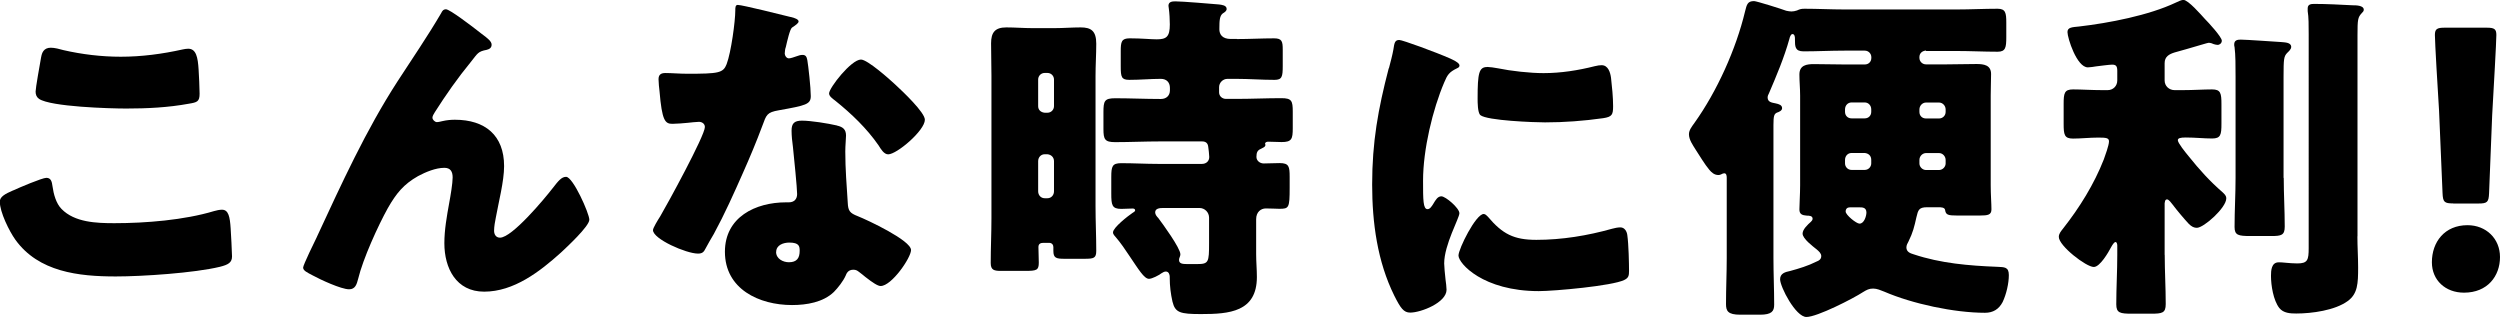
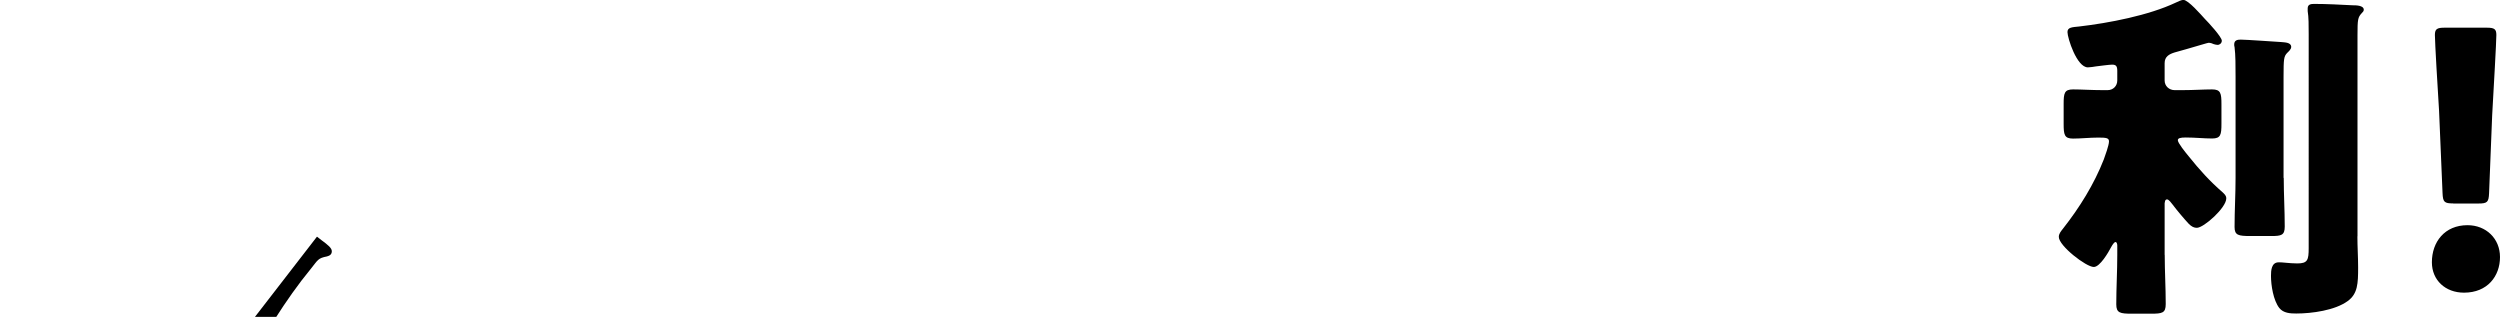
<svg xmlns="http://www.w3.org/2000/svg" id="_レイヤー_2" viewBox="0 0 274.55 34.8">
  <g id="_レイヤー_1-2">
-     <path d="m1.48,20.9c.57-.27,3.15-1.37,3.61-1.37.49,0,.61.38.68.95.11.8.38,1.86.99,2.47,1.44,1.48,3.84,1.56,5.81,1.56,3.42,0,7.67-.34,10.94-1.33.27-.08.61-.15.87-.15.72,0,.87.8.95,2.05.04.65.15,2.58.15,3.08,0,.68-.42.91-1.33,1.14-2.81.68-8.51,1.06-11.44,1.06-4.07,0-8.47-.49-11.02-4.03-.68-.95-1.71-3.04-1.71-4.18,0-.53.53-.84,1.48-1.25Zm3.04-14.63c.08-.46.27-1.03,1.06-1.03.42,0,.99.15,1.41.27,2.01.46,4.14.72,6.27.72,2.28,0,4.56-.3,6.8-.8.19-.04.42-.08.61-.08.87,0,1.06.95,1.14,2.28.04.65.11,2.01.11,2.66,0,.87-.27.95-1.18,1.1-2.28.42-4.6.53-6.88.53-1.79,0-8.28-.19-9.57-1.06-.27-.19-.38-.46-.38-.8,0-.38.46-2.96.61-3.8Z" />
-     <path d="m34.81,25.99c2.7-5.81,5.36-11.67,8.85-17.06,1.6-2.47,3.3-4.94,4.79-7.49.11-.23.23-.42.53-.42.42,0,2.89,1.9,3.38,2.28l.49.38c.72.53,1.14.87,1.14,1.22s-.23.49-.53.57c-.99.19-.99.38-1.75,1.33-1.44,1.75-2.74,3.61-3.95,5.51-.11.19-.27.42-.27.61,0,.23.27.49.49.49.19,0,.46-.08.61-.11.46-.11.95-.15,1.37-.15,3.31,0,5.4,1.71,5.4,5.09,0,1.67-.61,3.99-.91,5.66-.08.38-.19.99-.19,1.44,0,.38.19.76.65.76,1.33,0,4.9-4.29,5.78-5.43.65-.84.99-1.25,1.48-1.25.76,0,2.55,4.03,2.55,4.71,0,.72-2.51,3.04-3.12,3.61-2.32,2.09-5.17,4.29-8.43,4.29-3.08,0-4.37-2.58-4.37-5.32,0-1.48.27-2.96.53-4.41.15-.8.38-2.17.38-2.81s-.23-1.06-.91-1.06c-.95,0-2.05.46-2.89.91-1.6.91-2.39,1.9-3.31,3.5-1.1,1.98-2.74,5.59-3.27,7.79-.15.57-.3,1.14-.99,1.14-.87,0-3.15-1.06-3.99-1.52-.65-.34-1.06-.53-1.06-.87,0-.27,1.29-2.92,1.52-3.38Z" />
-     <path d="m86.83,1.86c.46.11.87.27.87.49,0,.19-.27.38-.72.68-.23.15-.53,1.48-.68,2.13-.04.15-.08.23-.08.3,0,.11-.04.27-.04.42,0,.23.19.53.46.53.19,0,.61-.15.84-.23.23-.08.42-.15.65-.15.34,0,.46.19.53.57.11.61.38,3.04.38,3.95s-.53,1.03-3.5,1.56c-1.33.23-1.37.49-1.82,1.71-.65,1.75-1.37,3.46-2.13,5.17-.99,2.24-2.01,4.52-3.19,6.69-.3.53-.68,1.14-.91,1.6-.19.38-.34.57-.84.57-1.29,0-4.94-1.6-4.94-2.58,0-.23.53-1.1.8-1.52.76-1.29,4.9-8.85,4.9-9.8,0-.38-.34-.57-.65-.57-.23,0-.99.08-1.25.11-.42.04-1.22.11-1.67.11-.8,0-1.14-.34-1.41-3.57-.04-.3-.11-.99-.11-1.33,0-.53.3-.68.76-.68.65,0,1.56.08,2.39.08,3.46,0,3.95-.08,4.33-1.06.49-1.29.95-4.71.95-5.89,0-.3,0-.61.27-.61.49,0,5.05,1.14,5.81,1.33Zm5.09,11.93c.65.15.99.42.99,1.1,0,.38-.08,1.06-.08,1.75,0,1.9.15,3.76.27,5.62.04.91.23,1.14,1.1,1.48,1.06.42,5.85,2.66,5.85,3.72,0,.84-2.13,3.95-3.34,3.95-.3,0-.84-.34-1.67-.99-.23-.19-.46-.38-.72-.57-.19-.15-.34-.23-.61-.23-.61,0-.76.46-.84.65-.27.61-.84,1.33-1.29,1.79-1.18,1.14-3,1.44-4.6,1.44-3.61,0-7.37-1.75-7.37-5.85,0-3.8,3.34-5.43,6.72-5.43h.3c.61,0,.91-.38.91-.91,0-.65-.34-4.03-.46-5.17-.08-.57-.15-1.22-.15-1.79,0-.8.3-1.1,1.14-1.1.99,0,2.85.3,3.84.53Zm-6.69,13.87c0,.76.76,1.14,1.41,1.14.87,0,1.18-.46,1.18-1.25,0-.49-.04-.91-1.14-.91-.65,0-1.44.27-1.44,1.03Zm13.07-18.39c.87.8,3.27,3.08,3.27,3.88,0,1.18-3.08,3.8-4.03,3.8-.46,0-.8-.57-1.06-.99-1.29-1.86-2.96-3.46-4.75-4.9-.3-.23-.68-.49-.68-.8,0-.61,2.43-3.72,3.5-3.72.72,0,3.15,2.17,3.76,2.74Z" />
-     <path d="m114.57,26.67c-.3,0-.53.11-.53.46,0,.57.04,1.14.04,1.71,0,.84-.23.91-1.52.91h-2.62c-.76,0-1.14-.08-1.14-.87,0-1.63.08-3.27.08-4.9v-15.65c0-1.18-.04-2.39-.04-3.57s.42-1.75,1.67-1.75c.95,0,1.9.08,2.85.08h2.47c.95,0,1.9-.08,2.85-.08,1.14,0,1.71.38,1.71,1.79,0,1.18-.08,2.36-.08,3.53v14.32c0,1.63.08,3.27.08,4.9,0,.8-.27.87-1.29.87h-2.2c-.91,0-1.22-.08-1.22-.87v-.42c0-.23-.15-.46-.46-.46h-.65Zm.46-14.29c.42,0,.72-.34.72-.72v-2.93c0-.38-.3-.72-.72-.72h-.3c-.42,0-.72.34-.72.72v2.93c0,.42.3.68.72.72h.3Zm-.3,4.56c-.42,0-.72.34-.72.76v3.31c0,.42.3.76.72.76h.3c.42,0,.72-.34.72-.76v-3.31c0-.42-.3-.72-.72-.76h-.3Zm21.09-12.65c1.37,0,2.77-.08,4.1-.08.87,0,.95.34.95,1.25v1.79c0,1.18-.08,1.52-.91,1.52-1.41,0-2.77-.11-4.14-.11h-1.03c-.49,0-.91.42-.91.91v.57c0,.42.34.72.76.72h1.14c1.63,0,3.31-.08,4.94-.08,1.14,0,1.25.3,1.25,1.48v1.82c0,1.18-.11,1.52-1.22,1.52-.49,0-.99-.04-1.48-.04-.11,0-.34.04-.34.23,0,.04.04.08.04.11,0,.27-.34.34-.53.46-.34.15-.46.38-.46.87,0,.42.38.72.8.72.57,0,1.18-.04,1.75-.04,1.03,0,1.1.38,1.1,1.52v1.18c0,2.24-.08,2.32-1.14,2.32-.34,0-.84-.04-1.48-.04-.53,0-1.06.38-1.06,1.18v3.84c0,.84.08,1.67.08,2.51,0,3.84-3.04,4.07-6.12,4.07-2.32,0-2.85-.15-3.15-1.37-.19-.84-.3-1.71-.3-2.58v-.15c0-.23-.11-.57-.42-.57-.19,0-.3.08-.49.19-.3.23-1.03.61-1.37.61-.53,0-1.14-1.03-2.17-2.55-.34-.53-1.03-1.52-1.44-1.98-.15-.19-.34-.34-.34-.57,0-.53,1.67-1.82,2.13-2.13.11-.08.3-.15.3-.3s-.15-.19-.27-.19c-.42,0-.84.04-1.25.04-1.03,0-1.1-.42-1.1-1.71v-1.79c0-1.18.11-1.52,1.1-1.52,1.37,0,2.7.08,4.03.08h4.83c.46,0,.8-.3.8-.76,0-.27-.08-.87-.11-1.1-.04-.42-.27-.61-.68-.61h-4.6c-1.67,0-3.31.08-4.94.08-1.14,0-1.29-.3-1.29-1.44v-1.86c0-1.22.11-1.52,1.29-1.52,1.63,0,3.27.08,4.94.08h.08c.61,0,.99-.38.99-.95v-.27c0-.61-.38-.99-.99-.99-1.14,0-2.28.11-3.46.11-.87,0-.95-.3-.95-1.48v-1.67c0-1.03.08-1.41.99-1.41,1.33,0,2.28.11,2.96.11,1.06,0,1.44-.27,1.44-1.63,0-.49-.04-1.29-.11-1.75,0-.08-.04-.23-.04-.3,0-.46.42-.49.76-.49.76,0,3.95.27,4.79.34.27.04.84.08.84.49,0,.23-.23.38-.42.49-.34.27-.38.72-.38,1.75,0,.53.3,1.06,1.25,1.06h.68Zm-3.04,19.61c0-.57-.46-1.06-1.06-1.06h-3.95c-.42,0-.91.04-.91.49,0,.23.19.46.34.61.49.65,2.43,3.31,2.43,3.99,0,.23-.15.38-.15.61,0,.42.38.46.91.46h1.06c1.29,0,1.33-.19,1.33-2.32v-2.77Z" />
-     <path d="m152.53,7.5c.19-.72.38-1.44.49-2.05.11-.72.15-1.06.65-1.06.34,0,3.99,1.33,5.62,2.05.76.34.99.57.99.76,0,.15-.11.23-.27.3-.87.42-1.06.72-1.41,1.56-1.25,2.93-2.32,7.33-2.32,10.79,0,2.09,0,3.12.49,3.12.27,0,.46-.3.65-.61.23-.38.46-.8.87-.8.46,0,1.98,1.29,1.98,1.86,0,.53-1.67,3.46-1.67,5.51,0,.27.08,1.22.15,1.79.04.23.11.87.11,1.1,0,1.41-2.81,2.51-3.99,2.51-.72,0-1.06-.49-1.75-1.86-1.86-3.76-2.43-8.02-2.43-12.2,0-4.67.65-8.28,1.82-12.77Zm10.87,16.3c1.6,1.9,2.85,2.54,5.32,2.54,2.81,0,5.62-.46,8.32-1.22.27-.08.65-.15.91-.15.49,0,.72.49.76.84.15,1.03.19,3.19.19,3.95,0,.49-.04.76-.53.99-1.33.65-7.68,1.22-9.38,1.22-6.12,0-8.82-3.04-8.82-3.91,0-.72,1.9-4.56,2.77-4.56.19,0,.34.19.46.3Zm-.08-16.45c.23,0,.84.08,1.18.15,1.44.3,3.53.53,5.01.53,1.9,0,3.8-.3,5.62-.76.34-.08.53-.11.76-.11.72,0,.95.8,1.03,1.37.11.95.23,2.17.23,3.12s-.11,1.18-1.1,1.33c-2.13.3-4.25.46-6.38.46-1.14,0-6.38-.19-7.1-.8-.3-.27-.3-1.41-.3-1.82,0-2.81.15-3.46,1.06-3.46Z" />
-     <path d="m211.51,5.55c-.42.04-.72.3-.72.72v.08c0,.42.34.72.72.72h2.24c1.1,0,2.2-.04,3.31-.04.8,0,1.6.11,1.6,1.1,0,.65-.04,1.48-.04,2.36v9.84c0,1.06.08,2.01.08,2.66,0,.61-.38.68-1.29.68h-2.47c-1.03,0-1.25-.08-1.33-.61-.04-.3-.49-.3-.72-.3h-1.25c-.91,0-.99.3-1.18,1.1-.23,1.03-.38,1.67-.87,2.66-.11.19-.23.42-.23.65,0,.49.42.65.8.76,2.96.99,6.08,1.25,9.16,1.37.8.04,1.29,0,1.29.91s-.27,2.09-.68,2.96c-.42.8-1.06,1.18-1.94,1.18-3.38,0-7.98-.99-11.06-2.32-.38-.15-.8-.34-1.22-.34-.46,0-.72.15-1.1.38-1.1.72-5.05,2.74-6.23,2.74s-2.89-3.31-2.89-4.14c0-.65.57-.8,1.1-.91.99-.27,1.98-.57,2.89-1.03.3-.11.53-.27.53-.61,0-.3-.27-.53-.49-.72-.42-.34-1.56-1.18-1.56-1.75,0-.46.57-.99.91-1.29.08-.08.19-.19.19-.34,0-.34-.42-.34-.65-.34-.49-.04-.8-.15-.8-.68,0-.57.08-1.67.08-2.66v-9.84c0-.8-.08-1.56-.08-2.32,0-1.03.8-1.14,1.6-1.14,1.1,0,2.2.04,3.34.04h2.24c.42,0,.72-.3.72-.72v-.08c0-.38-.3-.72-.72-.72h-2.24c-1.52,0-3,.08-4.48.08-.95,0-.95-.53-.95-1.33v-.11c0-.15-.04-.46-.27-.46-.19,0-.3.34-.34.53-.57,2.05-1.41,4.03-2.24,5.97-.08.15-.15.3-.15.46,0,.53.49.57.87.65s.72.19.72.53c0,.27-.34.42-.57.49-.3.15-.38.34-.38,1.37v14.59c0,1.71.08,3.42.08,5.13,0,.72-.27,1.1-1.56,1.1h-2.17c-1.37,0-1.56-.42-1.56-1.18,0-1.71.08-3.38.08-5.05v-8.81c0-.23-.04-.49-.27-.49s-.34.19-.65.19c-.46,0-.76-.3-.99-.57-.49-.57-1.1-1.6-1.52-2.24-.3-.49-.72-1.06-.72-1.67,0-.46.34-.87.61-1.25,2.47-3.46,4.56-8.09,5.55-12.23.19-.76.27-1.14.99-1.14.27,0,3.04.87,3.53,1.06.23.04.38.08.57.08s.42-.04.61-.11c.34-.15.46-.19.84-.19,1.44,0,2.89.08,4.37.08h12.35c1.48,0,3-.08,4.48-.08.87,0,.95.46.95,1.52v1.6c0,1.14-.08,1.6-.95,1.6-1.52,0-3-.08-4.48-.08h-3.38Zm-6.73,7.45c.42,0,.72-.3.72-.72v-.27c0-.42-.3-.76-.72-.76h-1.44c-.42,0-.72.34-.72.76v.27c0,.42.3.72.72.72h1.44Zm-1.44,3.8c-.42,0-.72.34-.72.76v.38c0,.38.3.72.72.72h1.44c.42,0,.72-.34.72-.72v-.38c0-.46-.3-.72-.72-.76h-1.44Zm-.19,5.97c-.27,0-.46.15-.46.46,0,.38,1.18,1.33,1.52,1.33.53,0,.76-.87.76-1.22,0-.57-.46-.57-.76-.57h-1.06Zm9.8-9.76c.38,0,.72-.3.72-.72v-.27c0-.42-.34-.76-.72-.76h-1.44c-.38,0-.72.34-.72.76v.27c0,.42.3.72.72.72h1.44Zm-1.44,3.8c-.34,0-.72.3-.72.76v.38c0,.38.34.72.72.72h1.44c.38,0,.72-.34.72-.72v-.38c0-.42-.34-.76-.72-.76h-1.44Z" />
+     <path d="m34.81,25.99l.49.38c.72.53,1.14.87,1.14,1.22s-.23.49-.53.57c-.99.19-.99.38-1.75,1.33-1.44,1.75-2.74,3.61-3.95,5.51-.11.19-.27.42-.27.61,0,.23.27.49.49.49.19,0,.46-.08.61-.11.46-.11.95-.15,1.37-.15,3.31,0,5.4,1.71,5.4,5.09,0,1.67-.61,3.99-.91,5.66-.08.38-.19.99-.19,1.44,0,.38.19.76.65.76,1.33,0,4.9-4.29,5.78-5.43.65-.84.99-1.25,1.48-1.25.76,0,2.55,4.03,2.55,4.71,0,.72-2.51,3.04-3.12,3.61-2.32,2.09-5.17,4.29-8.43,4.29-3.08,0-4.37-2.58-4.37-5.32,0-1.48.27-2.96.53-4.41.15-.8.38-2.17.38-2.81s-.23-1.06-.91-1.06c-.95,0-2.05.46-2.89.91-1.6.91-2.39,1.9-3.31,3.5-1.1,1.98-2.74,5.59-3.27,7.79-.15.57-.3,1.14-.99,1.14-.87,0-3.15-1.06-3.99-1.52-.65-.34-1.06-.53-1.06-.87,0-.27,1.29-2.92,1.52-3.38Z" />
    <path d="m237.73,28c0,1.79.11,3.57.11,5.39,0,.99-.38,1.06-1.63,1.06h-2.09c-1.29,0-1.71-.08-1.71-1.03,0-1.82.11-3.61.11-5.43v-1.03c0-.11-.04-.38-.19-.38s-.34.3-.49.57c-.3.57-1.22,2.17-1.9,2.17-.84,0-3.84-2.32-3.84-3.3,0-.34.19-.57.49-.95,1.79-2.28,3.38-4.83,4.45-7.56.15-.42.57-1.56.57-1.98,0-.38-.3-.42-1.18-.42-.95,0-1.9.11-2.77.11-.95,0-1.03-.42-1.03-1.63v-2.17c0-1.18.08-1.6,1.03-1.6s2.01.08,3.27.08h.53c.61,0,1.06-.46,1.06-1.06v-1.06c0-.53-.15-.68-.57-.68-.3,0-1.41.15-1.75.19-.23.04-.68.11-.91.11-1.22,0-2.24-3.23-2.24-3.88,0-.53.53-.53,1.29-.61,3.27-.38,7.64-1.22,10.6-2.62.3-.15.65-.3.84-.3.53,0,1.94,1.63,2.36,2.09.38.38,1.86,1.98,1.86,2.39,0,.27-.23.46-.46.46-.11,0-.3-.04-.42-.08-.15-.08-.38-.15-.57-.15-.08,0-.3.08-.84.23-.76.23-2.47.72-2.89.83-.61.19-1.1.46-1.1,1.18v1.9c0,.61.49,1.06,1.1,1.06h.84c1.25,0,2.32-.08,3.27-.08s1.03.42,1.03,1.63v2.13c0,1.22-.08,1.63-1.03,1.63-.87,0-1.86-.11-2.89-.11-.61,0-.87.08-.87.3,0,.3.8,1.29,1.18,1.75,1.22,1.52,2.28,2.7,3.76,3.99.19.19.38.34.38.65,0,1.03-2.47,3.23-3.23,3.23-.3,0-.57-.11-.91-.46-.46-.49-1.33-1.52-1.75-2.09-.15-.19-.42-.57-.61-.57-.08,0-.23,0-.27.42v5.66Zm13.07-8.47c0,1.79.11,3.57.11,5.36,0,.95-.38,1.03-1.48,1.03h-2.28c-1.33,0-1.75-.08-1.75-.99,0-1.79.11-3.61.11-5.39v-11.13c0-1.14,0-2.39-.11-3.23-.04-.11-.04-.23-.04-.3,0-.46.34-.53.72-.53.57,0,3.8.23,4.48.27.38.04,1.06.04,1.06.53,0,.27-.27.49-.46.68-.34.38-.38.61-.38,2.62v11.09Zm8.09,6.42c0,1.14.08,2.28.08,3.42,0,1.75-.04,2.89-1.14,3.69-1.41,1.03-3.95,1.37-5.66,1.37-.65,0-1.41-.04-1.86-.61-.65-.84-.91-2.47-.91-3.53,0-.57.04-1.48.84-1.48.15,0,.46,0,.72.04.42.04.91.08,1.33.08,1.14,0,1.25-.38,1.25-1.67V3.76c0-.95,0-1.9-.11-2.54v-.3c0-.46.38-.49.72-.49,1.41,0,2.81.08,4.22.15.34,0,1.22,0,1.22.49,0,.15-.11.27-.23.38-.42.46-.46.68-.46,2.43v22.08Z" />
    <path d="m274.55,28.23c0,2.09-1.37,3.91-3.95,3.91-2.05,0-3.53-1.37-3.53-3.34,0-2.24,1.41-4.07,3.91-4.07,2.05,0,3.57,1.48,3.57,3.5Zm-5.13-5.89c-.99,0-1.14-.15-1.18-1.14l-.38-9c-.15-2.36-.46-7.6-.46-8.36,0-.65.23-.8,1.06-.8h4.63c.84,0,1.06.15,1.06.8,0,.76-.3,5.97-.46,8.82l-.34,8.55c-.04.99-.19,1.14-1.18,1.14h-2.77Z" />
  </g>
</svg>